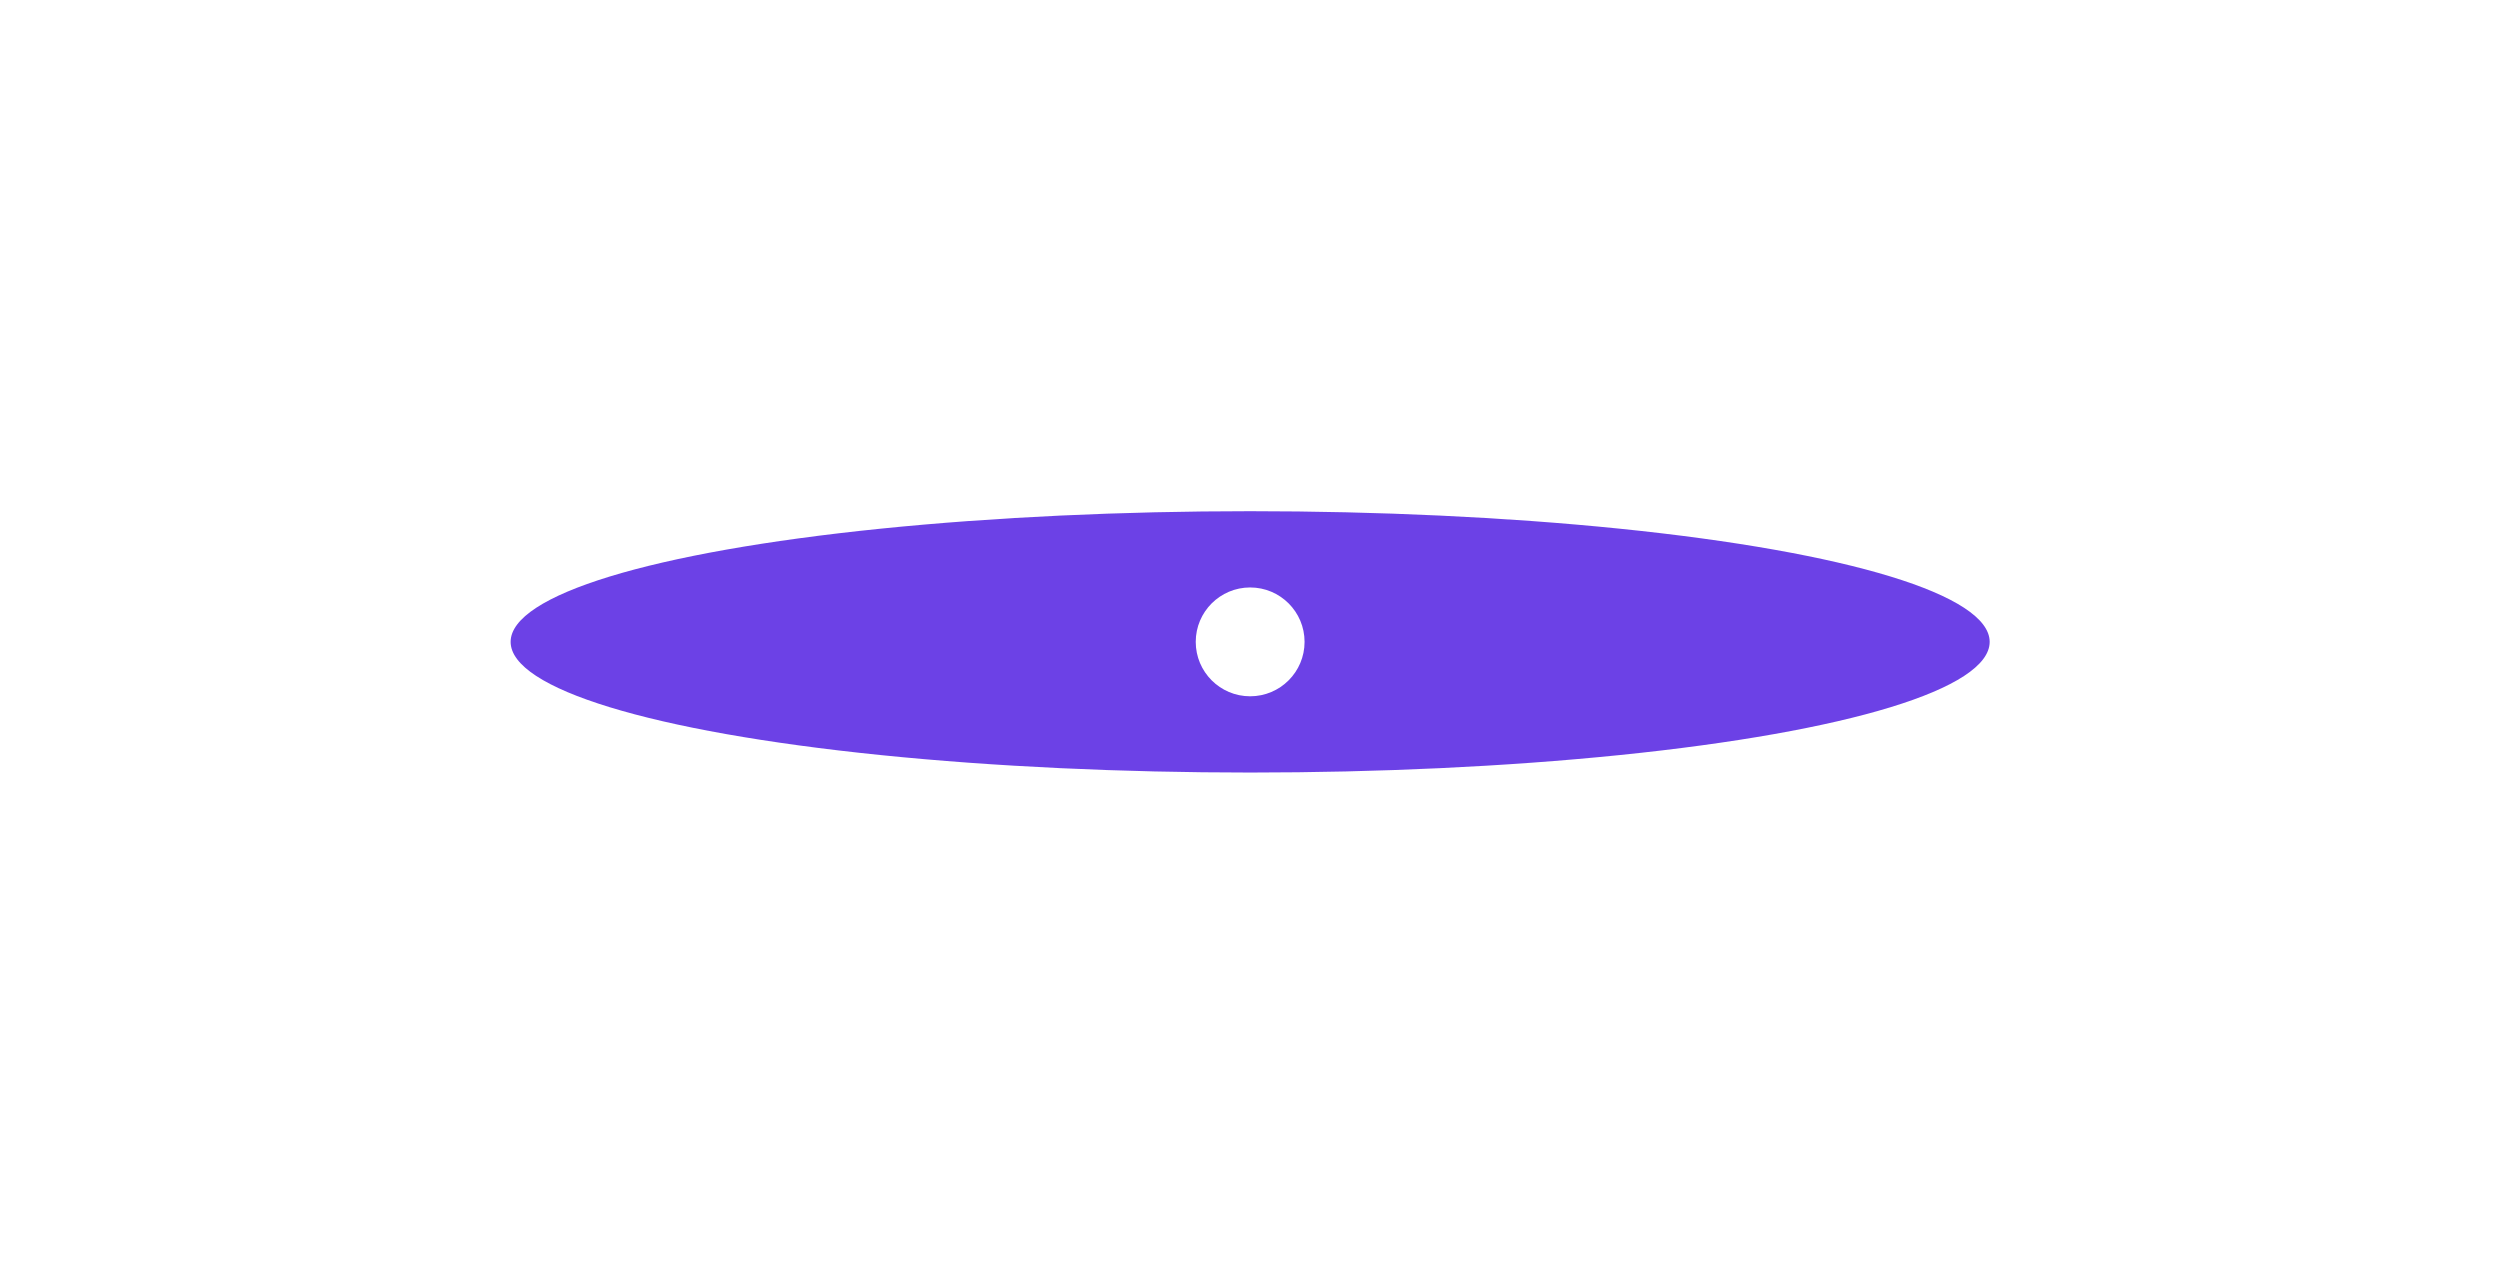
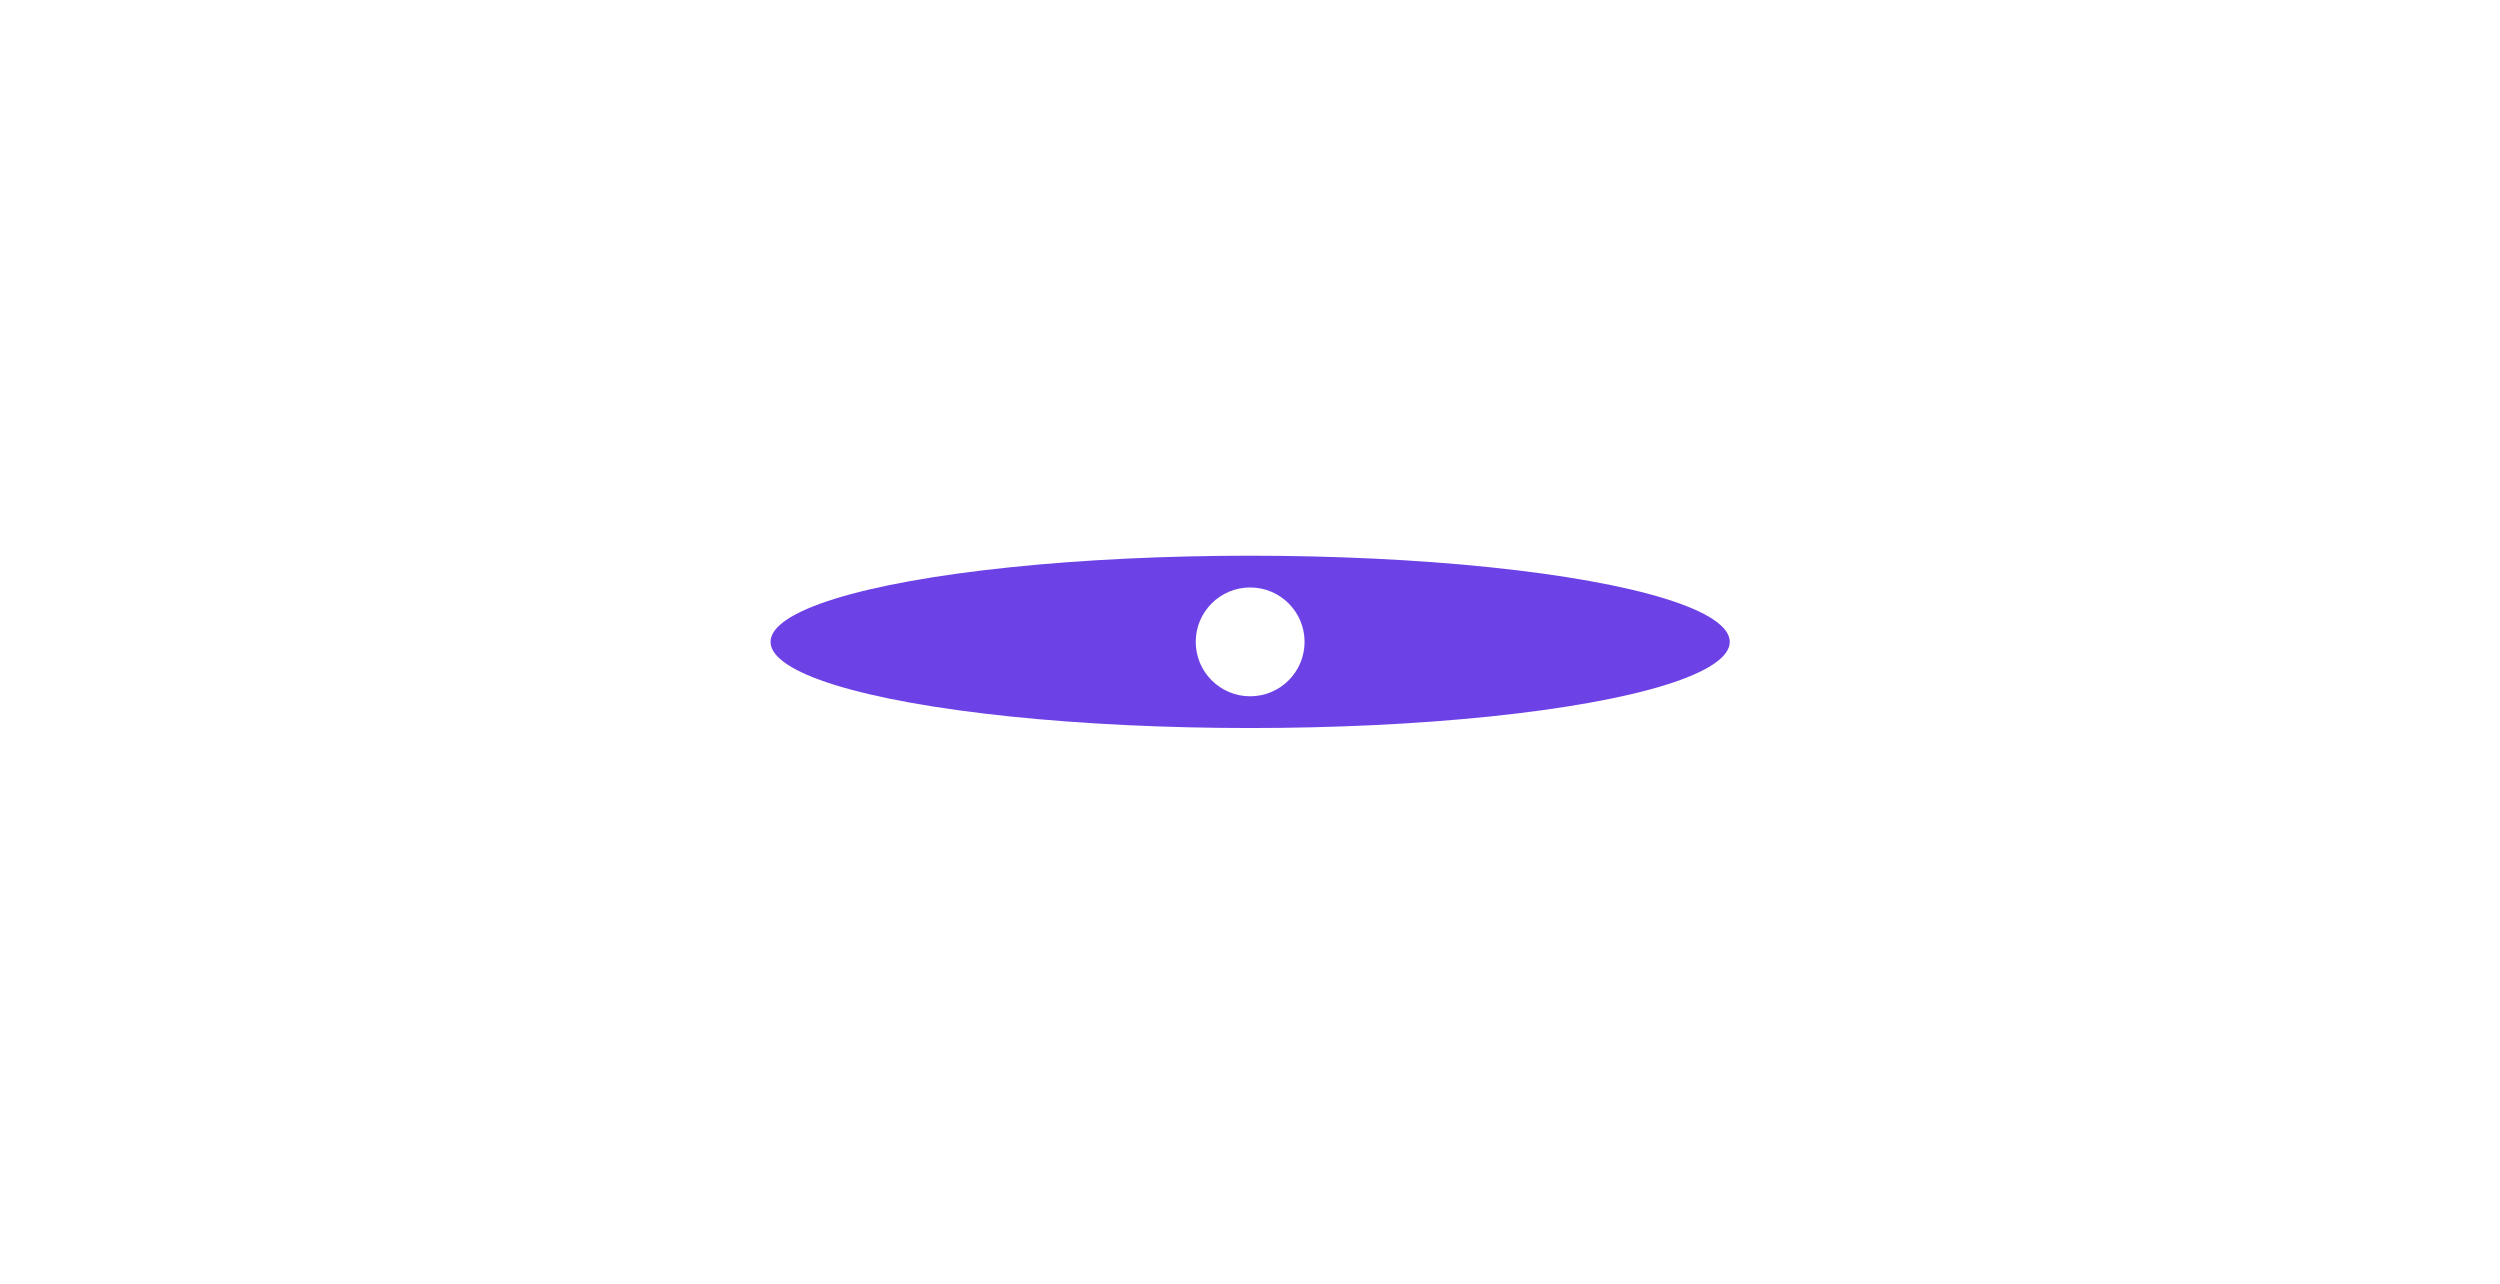
<svg xmlns="http://www.w3.org/2000/svg" width="1741" height="894" viewBox="0 0 1741 894" fill="none">
  <mask id="mask0_120_459" style="mask-type:alpha" maskUnits="userSpaceOnUse" x="355" y="312" width="1031" height="270">
    <rect x="355.605" y="312" width="1030" height="270" fill="url(#paint0_linear_120_459)" />
  </mask>
  <g mask="url(#mask0_120_459)">
    <g filter="url(#filter0_ddddf_120_459)">
-       <path d="M870.605 331.553L873.335 443.974L1295.21 445.816L873.335 447.658L870.605 560.079L867.875 447.658L446 445.816L867.875 443.974L870.605 331.553Z" fill="white" />
-     </g>
+       </g>
    <g filter="url(#filter1_f_120_459)">
-       <path d="M870.605 331.553L871.97 444.895L1295.21 445.816L871.97 446.737L870.605 560.079L869.24 446.737L446 445.816L869.24 444.895L870.605 331.553Z" fill="white" />
-     </g>
+       </g>
    <g filter="url(#filter2_f_120_459)">
      <path d="M870.605 331.553L871.288 445.355L1295.21 445.816L871.288 446.276L870.605 560.079L869.923 446.276L446 445.816L869.923 445.355L870.605 331.553Z" fill="white" />
    </g>
    <g filter="url(#filter3_ddddf_120_459)">
-       <path d="M914.148 402.273L870.913 445.816L914.148 489.359L870.605 446.124L827.063 489.359L870.298 445.816L827.063 402.273L870.605 445.508L914.148 402.273Z" fill="white" />
-     </g>
+       </g>
  </g>
  <g filter="url(#filter4_f_120_459)">
-     <ellipse cx="870.605" cy="447" rx="515" ry="91" fill="#6C41E6" />
-   </g>
+     </g>
  <g style="mix-blend-mode:plus-lighter" filter="url(#filter5_f_120_459)">
    <ellipse cx="870.605" cy="447" rx="334" ry="60" fill="#6C41E6" />
  </g>
  <g style="mix-blend-mode:screen" filter="url(#filter6_f_120_459)">
    <ellipse cx="870.606" cy="447" rx="117.237" ry="30.79" fill="#6C41E6" />
  </g>
  <g style="mix-blend-mode:soft-light" filter="url(#filter7_f_120_459)">
    <ellipse cx="870.606" cy="447" rx="42.632" ry="30.79" fill="#6C41E6" />
  </g>
  <g style="mix-blend-mode:color-dodge" filter="url(#filter8_f_120_459)">
    <circle cx="870.606" cy="447" r="37.895" fill="white" />
  </g>
  <defs>
    <filter id="filter0_ddddf_120_459" x="431.789" y="317.342" width="877.632" height="256.947" filterUnits="userSpaceOnUse" color-interpolation-filters="sRGB">
      <feFlood flood-opacity="0" result="BackgroundImageFix" />
      <feColorMatrix in="SourceAlpha" type="matrix" values="0 0 0 0 0 0 0 0 0 0 0 0 0 0 0 0 0 0 127 0" result="hardAlpha" />
      <feOffset />
      <feGaussianBlur stdDeviation="1.184" />
      <feComposite in2="hardAlpha" operator="out" />
      <feColorMatrix type="matrix" values="0 0 0 0 1 0 0 0 0 1 0 0 0 0 1 0 0 0 1 0" />
      <feBlend mode="normal" in2="BackgroundImageFix" result="effect1_dropShadow_120_459" />
      <feColorMatrix in="SourceAlpha" type="matrix" values="0 0 0 0 0 0 0 0 0 0 0 0 0 0 0 0 0 0 127 0" result="hardAlpha" />
      <feOffset />
      <feGaussianBlur stdDeviation="2.368" />
      <feComposite in2="hardAlpha" operator="out" />
      <feColorMatrix type="matrix" values="0 0 0 0 1 0 0 0 0 1 0 0 0 0 1 0 0 0 1 0" />
      <feBlend mode="normal" in2="effect1_dropShadow_120_459" result="effect2_dropShadow_120_459" />
      <feColorMatrix in="SourceAlpha" type="matrix" values="0 0 0 0 0 0 0 0 0 0 0 0 0 0 0 0 0 0 127 0" result="hardAlpha" />
      <feOffset />
      <feGaussianBlur stdDeviation="4.737" />
      <feComposite in2="hardAlpha" operator="out" />
      <feColorMatrix type="matrix" values="0 0 0 0 1 0 0 0 0 1 0 0 0 0 1 0 0 0 1 0" />
      <feBlend mode="normal" in2="effect2_dropShadow_120_459" result="effect3_dropShadow_120_459" />
      <feColorMatrix in="SourceAlpha" type="matrix" values="0 0 0 0 0 0 0 0 0 0 0 0 0 0 0 0 0 0 127 0" result="hardAlpha" />
      <feOffset />
      <feGaussianBlur stdDeviation="7.105" />
      <feComposite in2="hardAlpha" operator="out" />
      <feColorMatrix type="matrix" values="0 0 0 0 1 0 0 0 0 1 0 0 0 0 1 0 0 0 1 0" />
      <feBlend mode="normal" in2="effect3_dropShadow_120_459" result="effect4_dropShadow_120_459" />
      <feBlend mode="normal" in="SourceGraphic" in2="effect4_dropShadow_120_459" result="shape" />
      <feGaussianBlur stdDeviation="5.921" result="effect5_foregroundBlur_120_459" />
    </filter>
    <filter id="filter1_f_120_459" x="440.079" y="325.632" width="861.053" height="240.368" filterUnits="userSpaceOnUse" color-interpolation-filters="sRGB">
      <feFlood flood-opacity="0" result="BackgroundImageFix" />
      <feBlend mode="normal" in="SourceGraphic" in2="BackgroundImageFix" result="shape" />
      <feGaussianBlur stdDeviation="2.961" result="effect1_foregroundBlur_120_459" />
    </filter>
    <filter id="filter2_f_120_459" x="444.816" y="330.369" width="851.579" height="230.895" filterUnits="userSpaceOnUse" color-interpolation-filters="sRGB">
      <feFlood flood-opacity="0" result="BackgroundImageFix" />
      <feBlend mode="normal" in="SourceGraphic" in2="BackgroundImageFix" result="shape" />
      <feGaussianBlur stdDeviation="0.592" result="effect1_foregroundBlur_120_459" />
    </filter>
    <filter id="filter3_ddddf_120_459" x="812.852" y="388.062" width="115.507" height="115.507" filterUnits="userSpaceOnUse" color-interpolation-filters="sRGB">
      <feFlood flood-opacity="0" result="BackgroundImageFix" />
      <feColorMatrix in="SourceAlpha" type="matrix" values="0 0 0 0 0 0 0 0 0 0 0 0 0 0 0 0 0 0 127 0" result="hardAlpha" />
      <feOffset />
      <feGaussianBlur stdDeviation="1.184" />
      <feComposite in2="hardAlpha" operator="out" />
      <feColorMatrix type="matrix" values="0 0 0 0 1 0 0 0 0 1 0 0 0 0 1 0 0 0 1 0" />
      <feBlend mode="normal" in2="BackgroundImageFix" result="effect1_dropShadow_120_459" />
      <feColorMatrix in="SourceAlpha" type="matrix" values="0 0 0 0 0 0 0 0 0 0 0 0 0 0 0 0 0 0 127 0" result="hardAlpha" />
      <feOffset />
      <feGaussianBlur stdDeviation="2.368" />
      <feComposite in2="hardAlpha" operator="out" />
      <feColorMatrix type="matrix" values="0 0 0 0 1 0 0 0 0 1 0 0 0 0 1 0 0 0 1 0" />
      <feBlend mode="normal" in2="effect1_dropShadow_120_459" result="effect2_dropShadow_120_459" />
      <feColorMatrix in="SourceAlpha" type="matrix" values="0 0 0 0 0 0 0 0 0 0 0 0 0 0 0 0 0 0 127 0" result="hardAlpha" />
      <feOffset />
      <feGaussianBlur stdDeviation="4.737" />
      <feComposite in2="hardAlpha" operator="out" />
      <feColorMatrix type="matrix" values="0 0 0 0 1 0 0 0 0 1 0 0 0 0 1 0 0 0 1 0" />
      <feBlend mode="normal" in2="effect2_dropShadow_120_459" result="effect3_dropShadow_120_459" />
      <feColorMatrix in="SourceAlpha" type="matrix" values="0 0 0 0 0 0 0 0 0 0 0 0 0 0 0 0 0 0 127 0" result="hardAlpha" />
      <feOffset />
      <feGaussianBlur stdDeviation="7.105" />
      <feComposite in2="hardAlpha" operator="out" />
      <feColorMatrix type="matrix" values="0 0 0 0 1 0 0 0 0 1 0 0 0 0 1 0 0 0 1 0" />
      <feBlend mode="normal" in2="effect3_dropShadow_120_459" result="effect4_dropShadow_120_459" />
      <feBlend mode="normal" in="SourceGraphic" in2="effect4_dropShadow_120_459" result="shape" />
      <feGaussianBlur stdDeviation="3.553" result="effect5_foregroundBlur_120_459" />
    </filter>
    <filter id="filter4_f_120_459" x="0.342" y="0.737" width="1740.53" height="892.526" filterUnits="userSpaceOnUse" color-interpolation-filters="sRGB">
      <feFlood flood-opacity="0" result="BackgroundImageFix" />
      <feBlend mode="normal" in="SourceGraphic" in2="BackgroundImageFix" result="shape" />
      <feGaussianBlur stdDeviation="177.632" result="effect1_foregroundBlur_120_459" />
    </filter>
    <filter id="filter5_f_120_459" x="332.921" y="183.316" width="1075.37" height="527.368" filterUnits="userSpaceOnUse" color-interpolation-filters="sRGB">
      <feFlood flood-opacity="0" result="BackgroundImageFix" />
      <feBlend mode="normal" in="SourceGraphic" in2="BackgroundImageFix" result="shape" />
      <feGaussianBlur stdDeviation="101.842" result="effect1_foregroundBlur_120_459" />
    </filter>
    <filter id="filter6_f_120_459" x="653.895" y="316.737" width="433.422" height="260.526" filterUnits="userSpaceOnUse" color-interpolation-filters="sRGB">
      <feFlood flood-opacity="0" result="BackgroundImageFix" />
      <feBlend mode="normal" in="SourceGraphic" in2="BackgroundImageFix" result="shape" />
      <feGaussianBlur stdDeviation="49.737" result="effect1_foregroundBlur_120_459" />
    </filter>
    <filter id="filter7_f_120_459" x="775.869" y="364.105" width="189.474" height="165.79" filterUnits="userSpaceOnUse" color-interpolation-filters="sRGB">
      <feFlood flood-opacity="0" result="BackgroundImageFix" />
      <feBlend mode="normal" in="SourceGraphic" in2="BackgroundImageFix" result="shape" />
      <feGaussianBlur stdDeviation="26.053" result="effect1_foregroundBlur_120_459" />
    </filter>
    <filter id="filter8_f_120_459" x="780.606" y="357" width="180" height="180" filterUnits="userSpaceOnUse" color-interpolation-filters="sRGB">
      <feFlood flood-opacity="0" result="BackgroundImageFix" />
      <feBlend mode="normal" in="SourceGraphic" in2="BackgroundImageFix" result="shape" />
      <feGaussianBlur stdDeviation="26.053" result="effect1_foregroundBlur_120_459" />
    </filter>
    <linearGradient id="paint0_linear_120_459" x1="369.823" y1="440.25" x2="1383.94" y2="484.913" gradientUnits="userSpaceOnUse">
      <stop stop-color="white" stop-opacity="0" />
      <stop offset="0.5" stop-color="white" />
      <stop offset="1" stop-color="white" stop-opacity="0" />
    </linearGradient>
  </defs>
</svg>